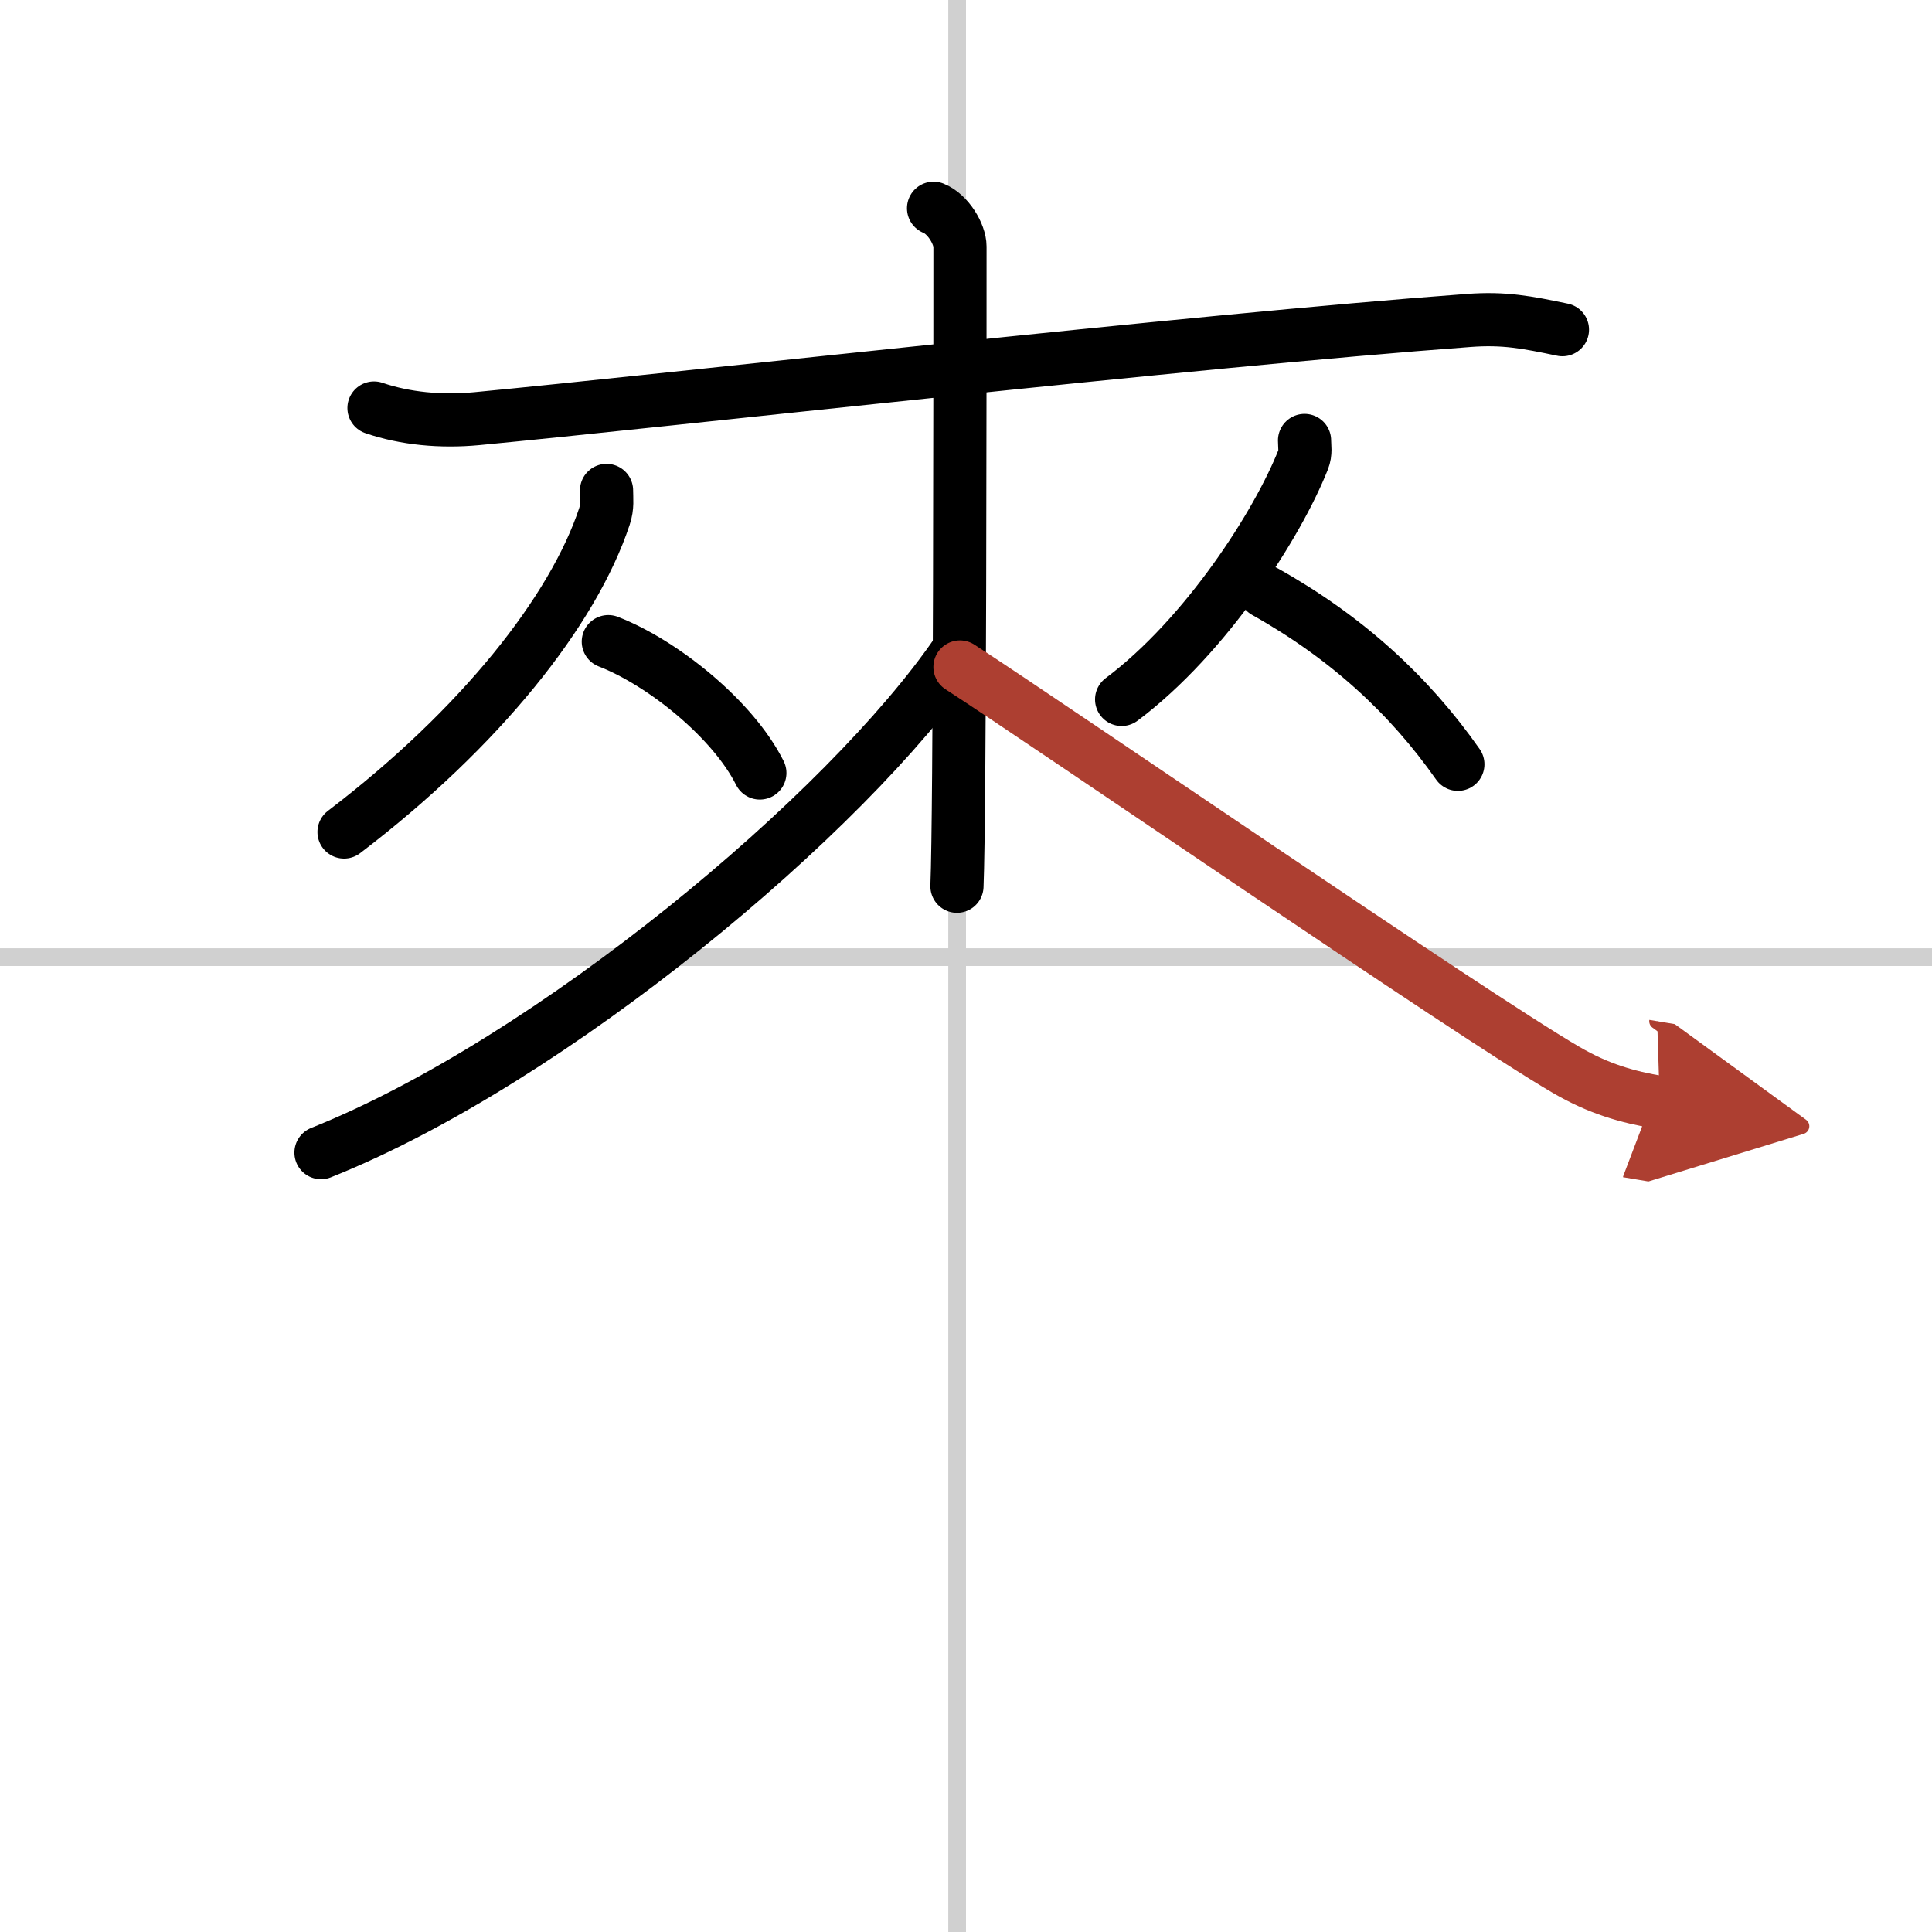
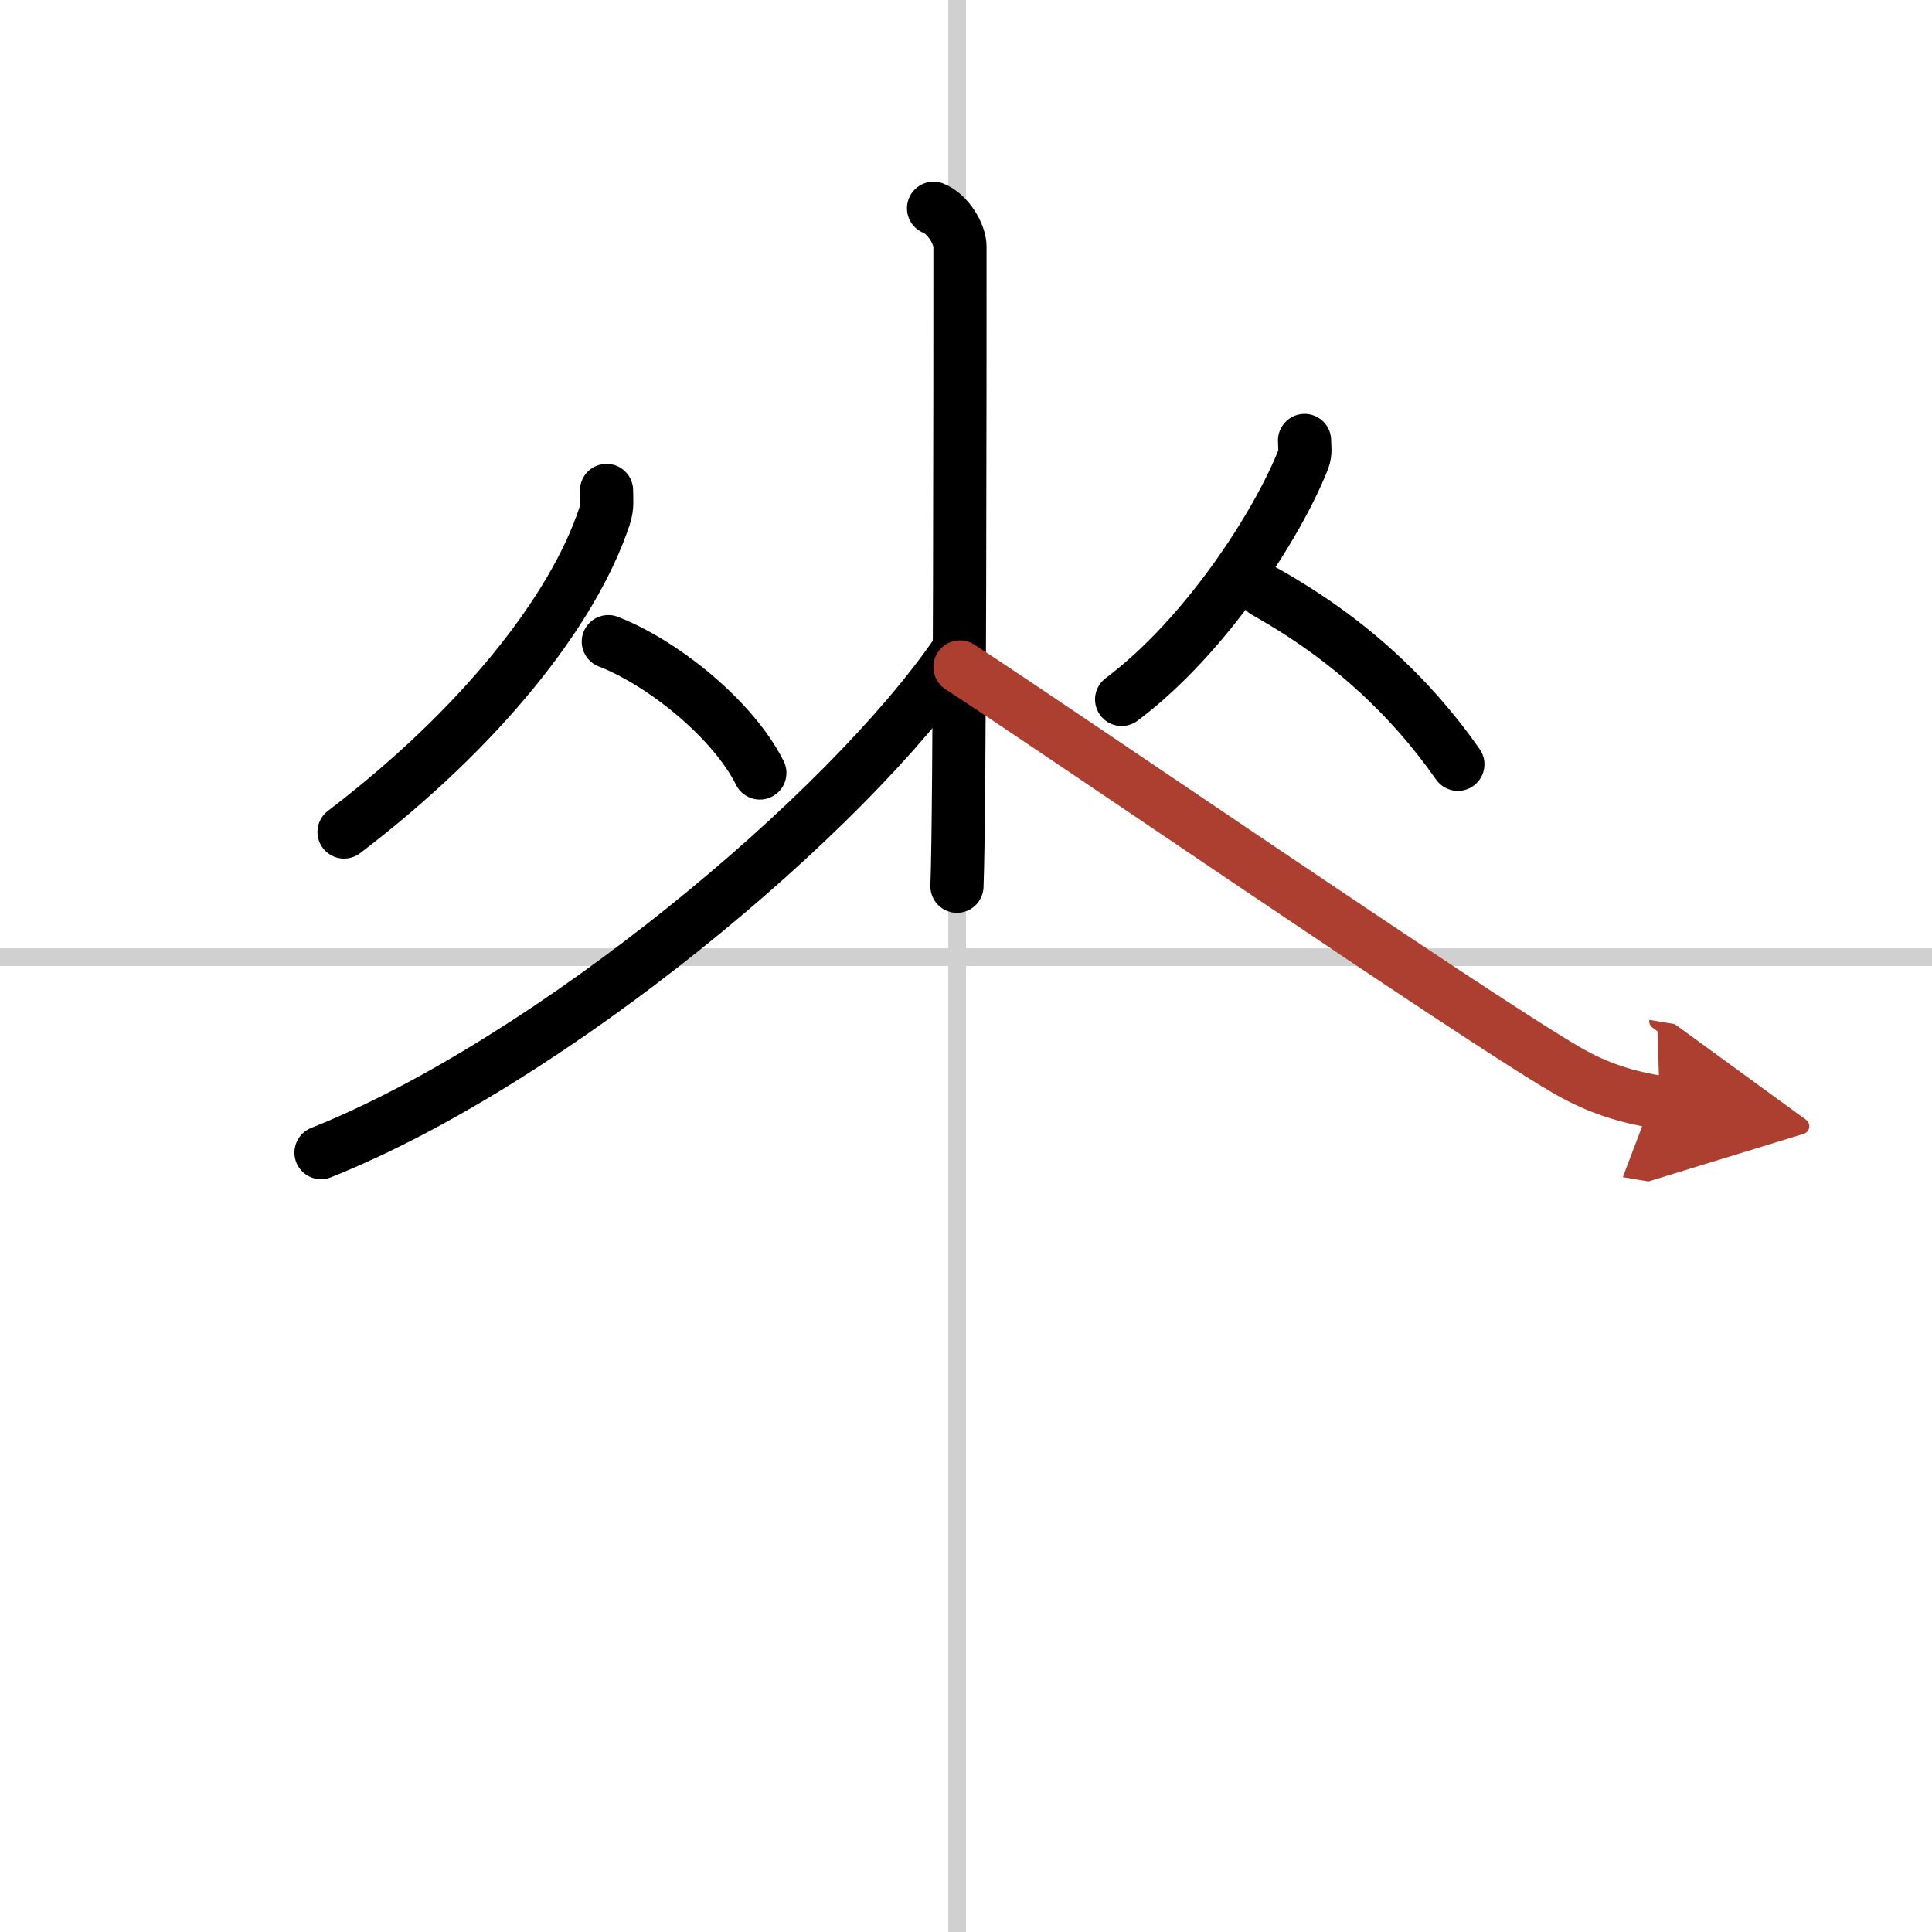
<svg xmlns="http://www.w3.org/2000/svg" width="400" height="400" viewBox="0 0 109 109">
  <defs>
    <marker id="a" markerWidth="4" orient="auto" refX="1" refY="5" viewBox="0 0 10 10">
      <polyline points="0 0 10 5 0 10 1 5" fill="#ad3f31" stroke="#ad3f31" />
    </marker>
  </defs>
  <g fill="none" stroke="#000" stroke-linecap="round" stroke-linejoin="round" stroke-width="3">
    <rect width="100%" height="100%" fill="#fff" stroke="#fff" />
    <line x1="54" x2="54" y2="109" stroke="#d0d0d0" stroke-width="1" />
    <line x2="109" y1="54" y2="54" stroke="#d0d0d0" stroke-width="1" />
-     <path d="m21.1 23.02c1.76 0.6 3.77 0.79 5.8 0.6 10.33-0.98 40.33-4.39 55.96-5.54 2.01-0.15 3.28 0.1 5.29 0.52" />
    <path d="m34.22 27.67c0 0.49 0.07 0.9-0.12 1.47-1.76 5.31-6.99 11.93-14.69 17.8" />
    <path d="m34.32 36.2c3.09 1.2 7.04 4.39 8.55 7.41" />
    <path d="m73.6 24.85c0 0.36 0.08 0.68-0.08 1.09-1.41 3.57-5.44 9.92-10.24 13.52" />
    <path d="m71.37 33.38c4.6 2.58 8.13 5.82 10.88 9.74" />
    <path d="m52.67 11.75c0.83 0.33 1.49 1.47 1.49 2.16 0 6.97 0 31.94-0.17 36.09" />
    <path d="m54 36.8c-6.23 9.12-22.93 23.06-35.89 28.23" />
    <path d="m54.16 37.63c5.03 3.25 28.71 19.53 34.18 22.72 1.85 1.08 3.45 1.54 5.3 1.85" marker-end="url(#a)" stroke="#ad3f31" />
  </g>
</svg>